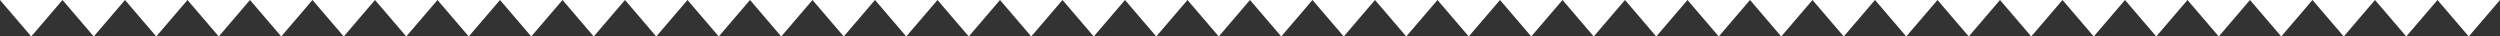
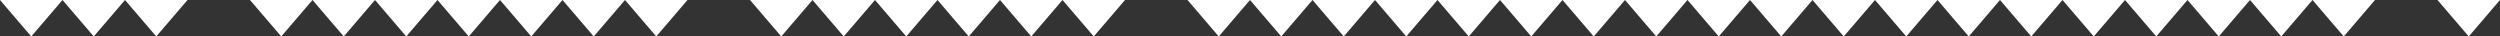
<svg xmlns="http://www.w3.org/2000/svg" id="Layer_1" version="1.1" viewBox="0 0 1920 28">
  <rect x="0" y="0" width="1920" height="28" fill="#333333" stroke="none" />
  <defs>
    <style> .st0 { fill: #fff; } </style>
  </defs>
  <g>
    <polygon class="st0" points="1008 0 960 0 984 28 1008 0" />
    <polygon class="st0" points="1056 0 1008 0 1032 28 1056 0" />
    <polygon class="st0" points="1104 0 1056 0 1080 28 1104 0" />
    <polygon class="st0" points="1152 0 1104 0 1128 28 1152 0" />
    <polygon class="st0" points="1200 0 1152 0 1176 28 1200 0" />
    <polygon class="st0" points="1248 0 1200 0 1224 28 1248 0" />
    <polygon class="st0" points="1296 0 1248 0 1272 28 1296 0" />
    <polygon class="st0" points="1344 0 1296 0 1320 28 1344 0" />
    <polygon class="st0" points="1392 0 1344 0 1368 28 1392 0" />
    <polygon class="st0" points="1440 0 1392 0 1416 28 1440 0" />
    <polygon class="st0" points="1488 0 1440 0 1464 28 1488 0" />
    <polygon class="st0" points="1536 0 1488 0 1512 28 1536 0" />
    <polygon class="st0" points="1584 0 1536 0 1560 28 1584 0" />
    <polygon class="st0" points="1632 0 1584 0 1608 28 1632 0" />
    <polygon class="st0" points="1680 0 1632 0 1656 28 1680 0" />
    <polygon class="st0" points="1728 0 1680 0 1704 28 1728 0" />
    <polygon class="st0" points="1776 0 1728 0 1752 28 1776 0" />
    <polygon class="st0" points="1824 0 1776 0 1800 28 1824 0" />
-     <polygon class="st0" points="1872 0 1824 0 1848 28 1872 0" />
    <polygon class="st0" points="1920 0 1872 0 1896 28 1920 0" />
  </g>
  <g>
    <polygon class="st0" points="48 0 0 0 24 28 48 0" />
    <polygon class="st0" points="96 0 48 0 72 28 96 0" />
    <polygon class="st0" points="144 0 96 0 120 28 144 0" />
-     <polygon class="st0" points="192 0 144 0 168 28 192 0" />
    <polygon class="st0" points="240 0 192 0 216 28 240 0" />
    <polygon class="st0" points="288 0 240 0 264 28 288 0" />
    <polygon class="st0" points="336 0 288 0 312 28 336 0" />
    <polygon class="st0" points="384 0 336 0 360 28 384 0" />
    <polygon class="st0" points="432 0 384 0 408 28 432 0" />
    <polygon class="st0" points="480 0 432 0 456 28 480 0" />
    <polygon class="st0" points="528 0 480 0 504 28 528 0" />
-     <polygon class="st0" points="576 0 528 0 552 28 576 0" />
    <polygon class="st0" points="624 0 576 0 600 28 624 0" />
    <polygon class="st0" points="672 0 624 0 648 28 672 0" />
    <polygon class="st0" points="720 0 672 0 696 28 720 0" />
    <polygon class="st0" points="768 0 720 0 744 28 768 0" />
    <polygon class="st0" points="816 0 768 0 792 28 816 0" />
    <polygon class="st0" points="864 0 816 0 840 28 864 0" />
-     <polygon class="st0" points="912 0 864 0 888 28 912 0" />
    <polygon class="st0" points="960 0 912 0 936 28 960 0" />
  </g>
</svg>